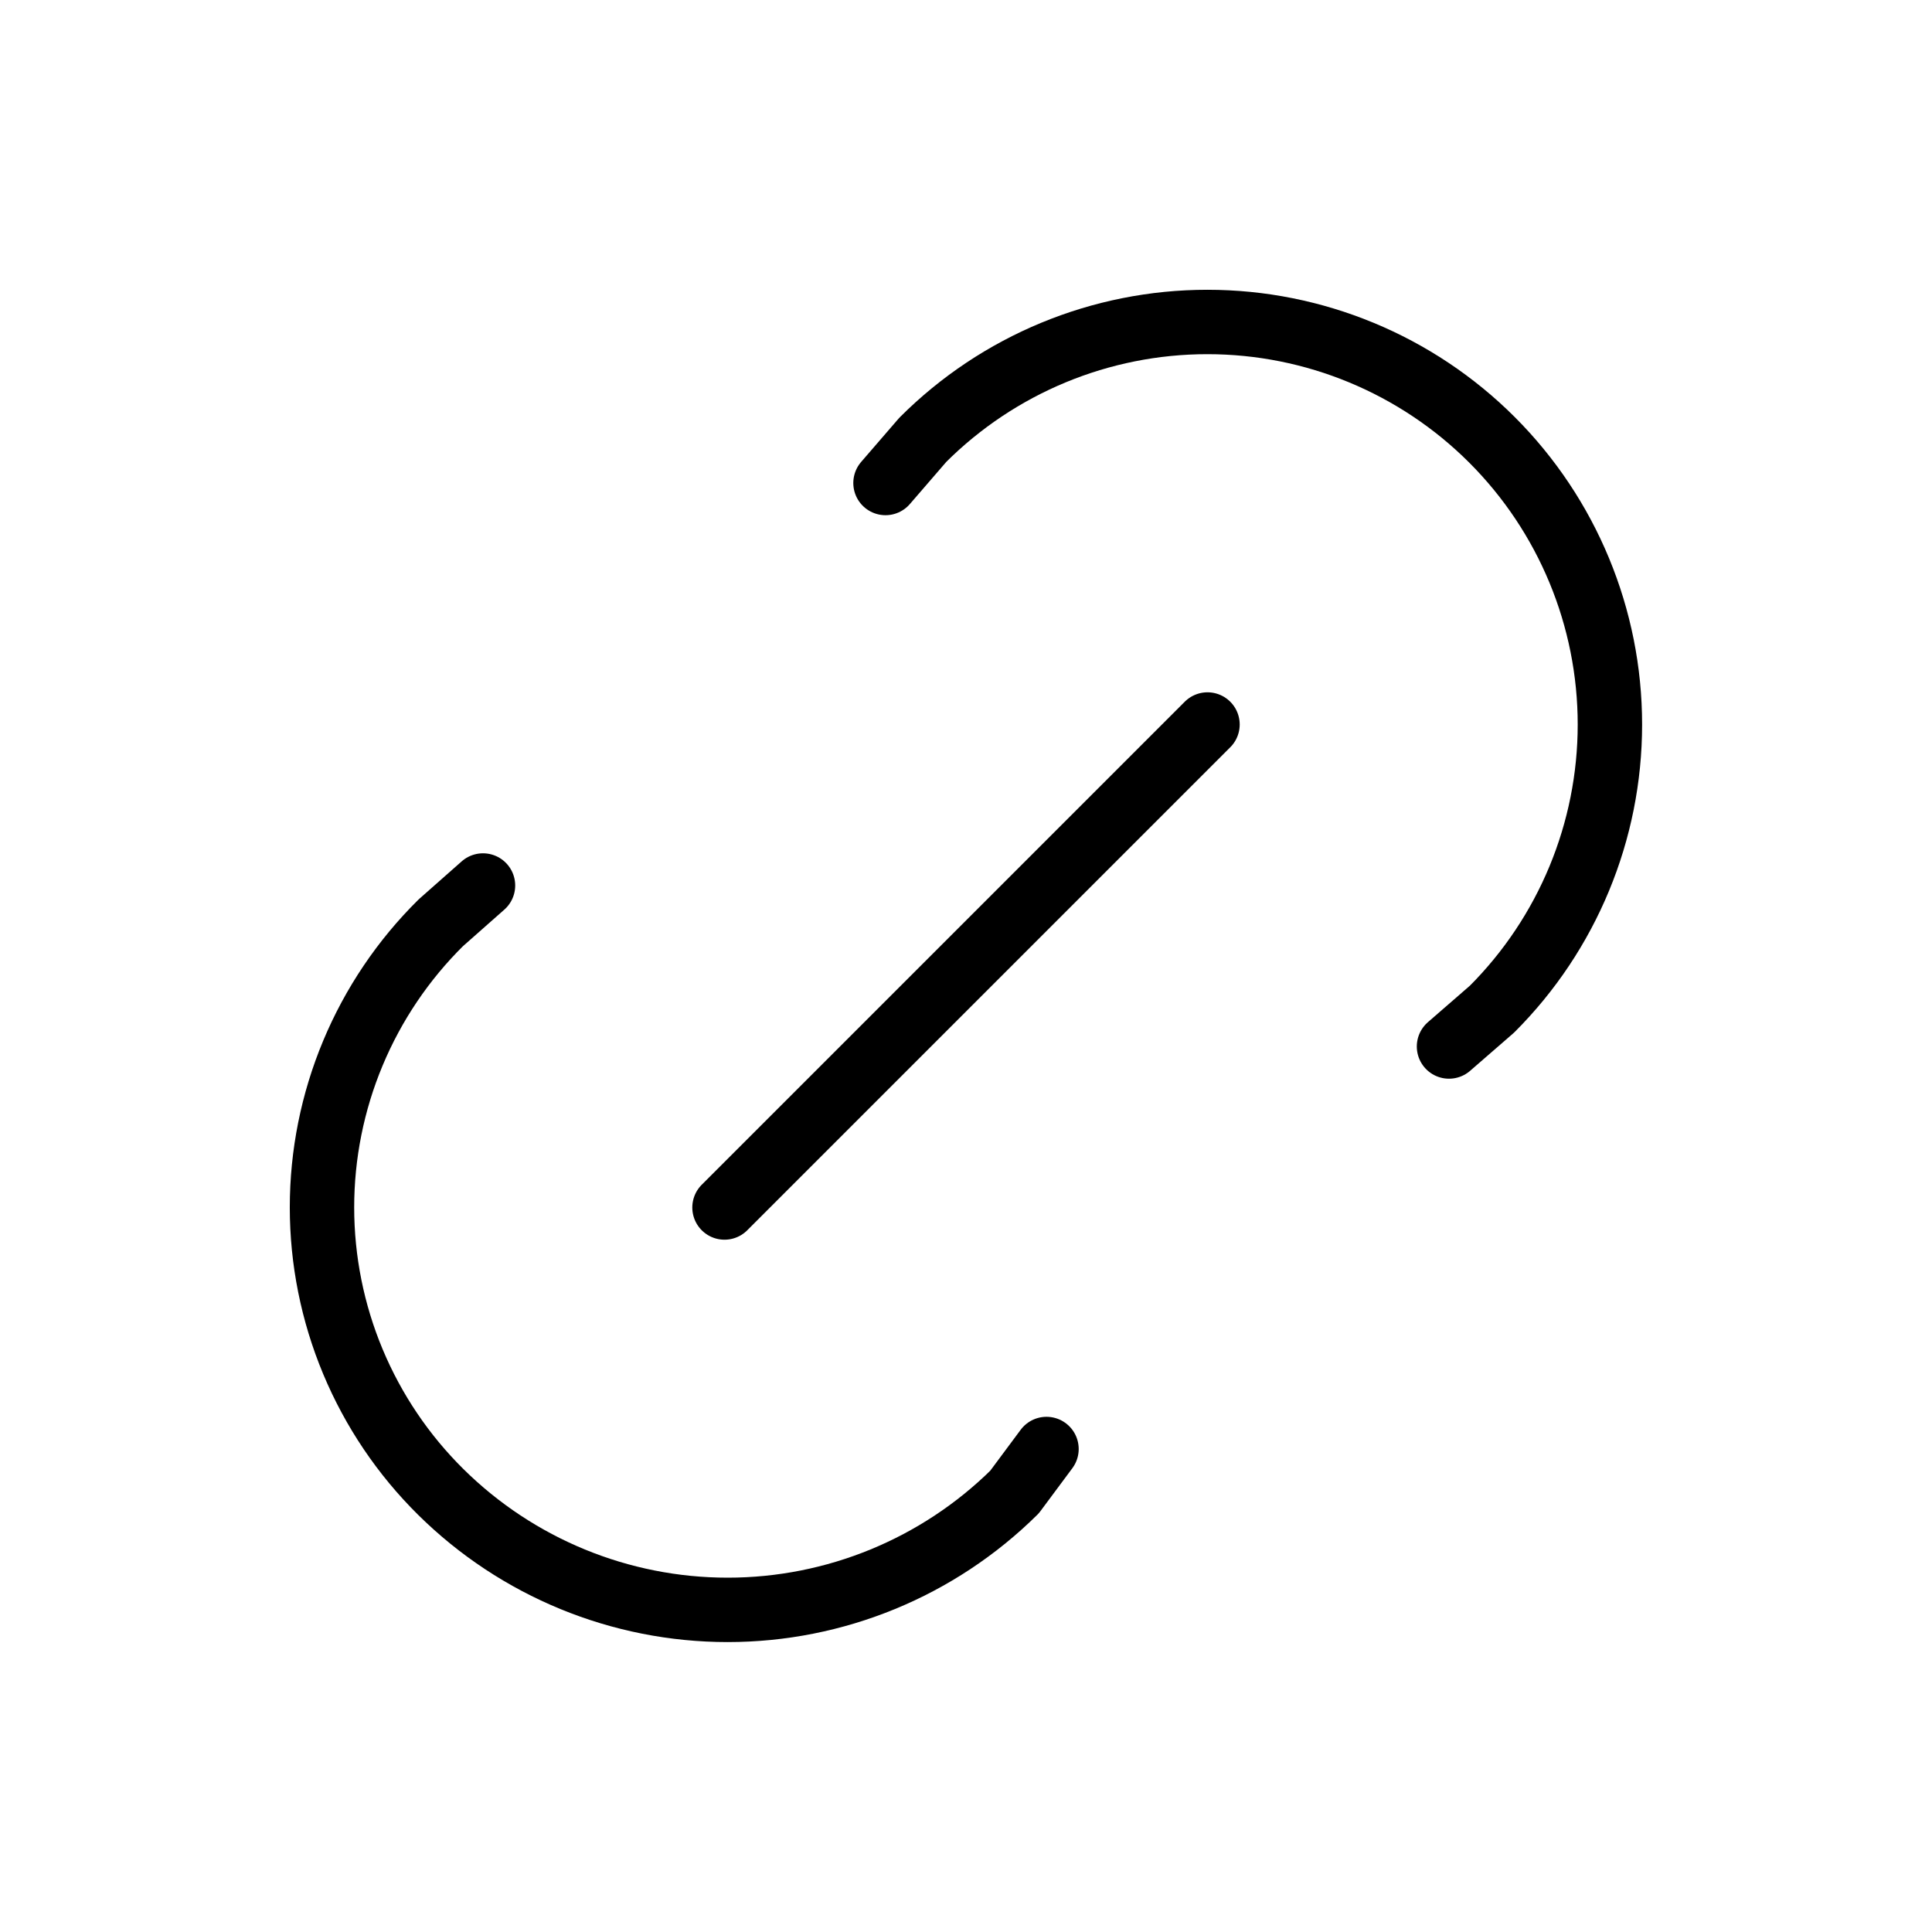
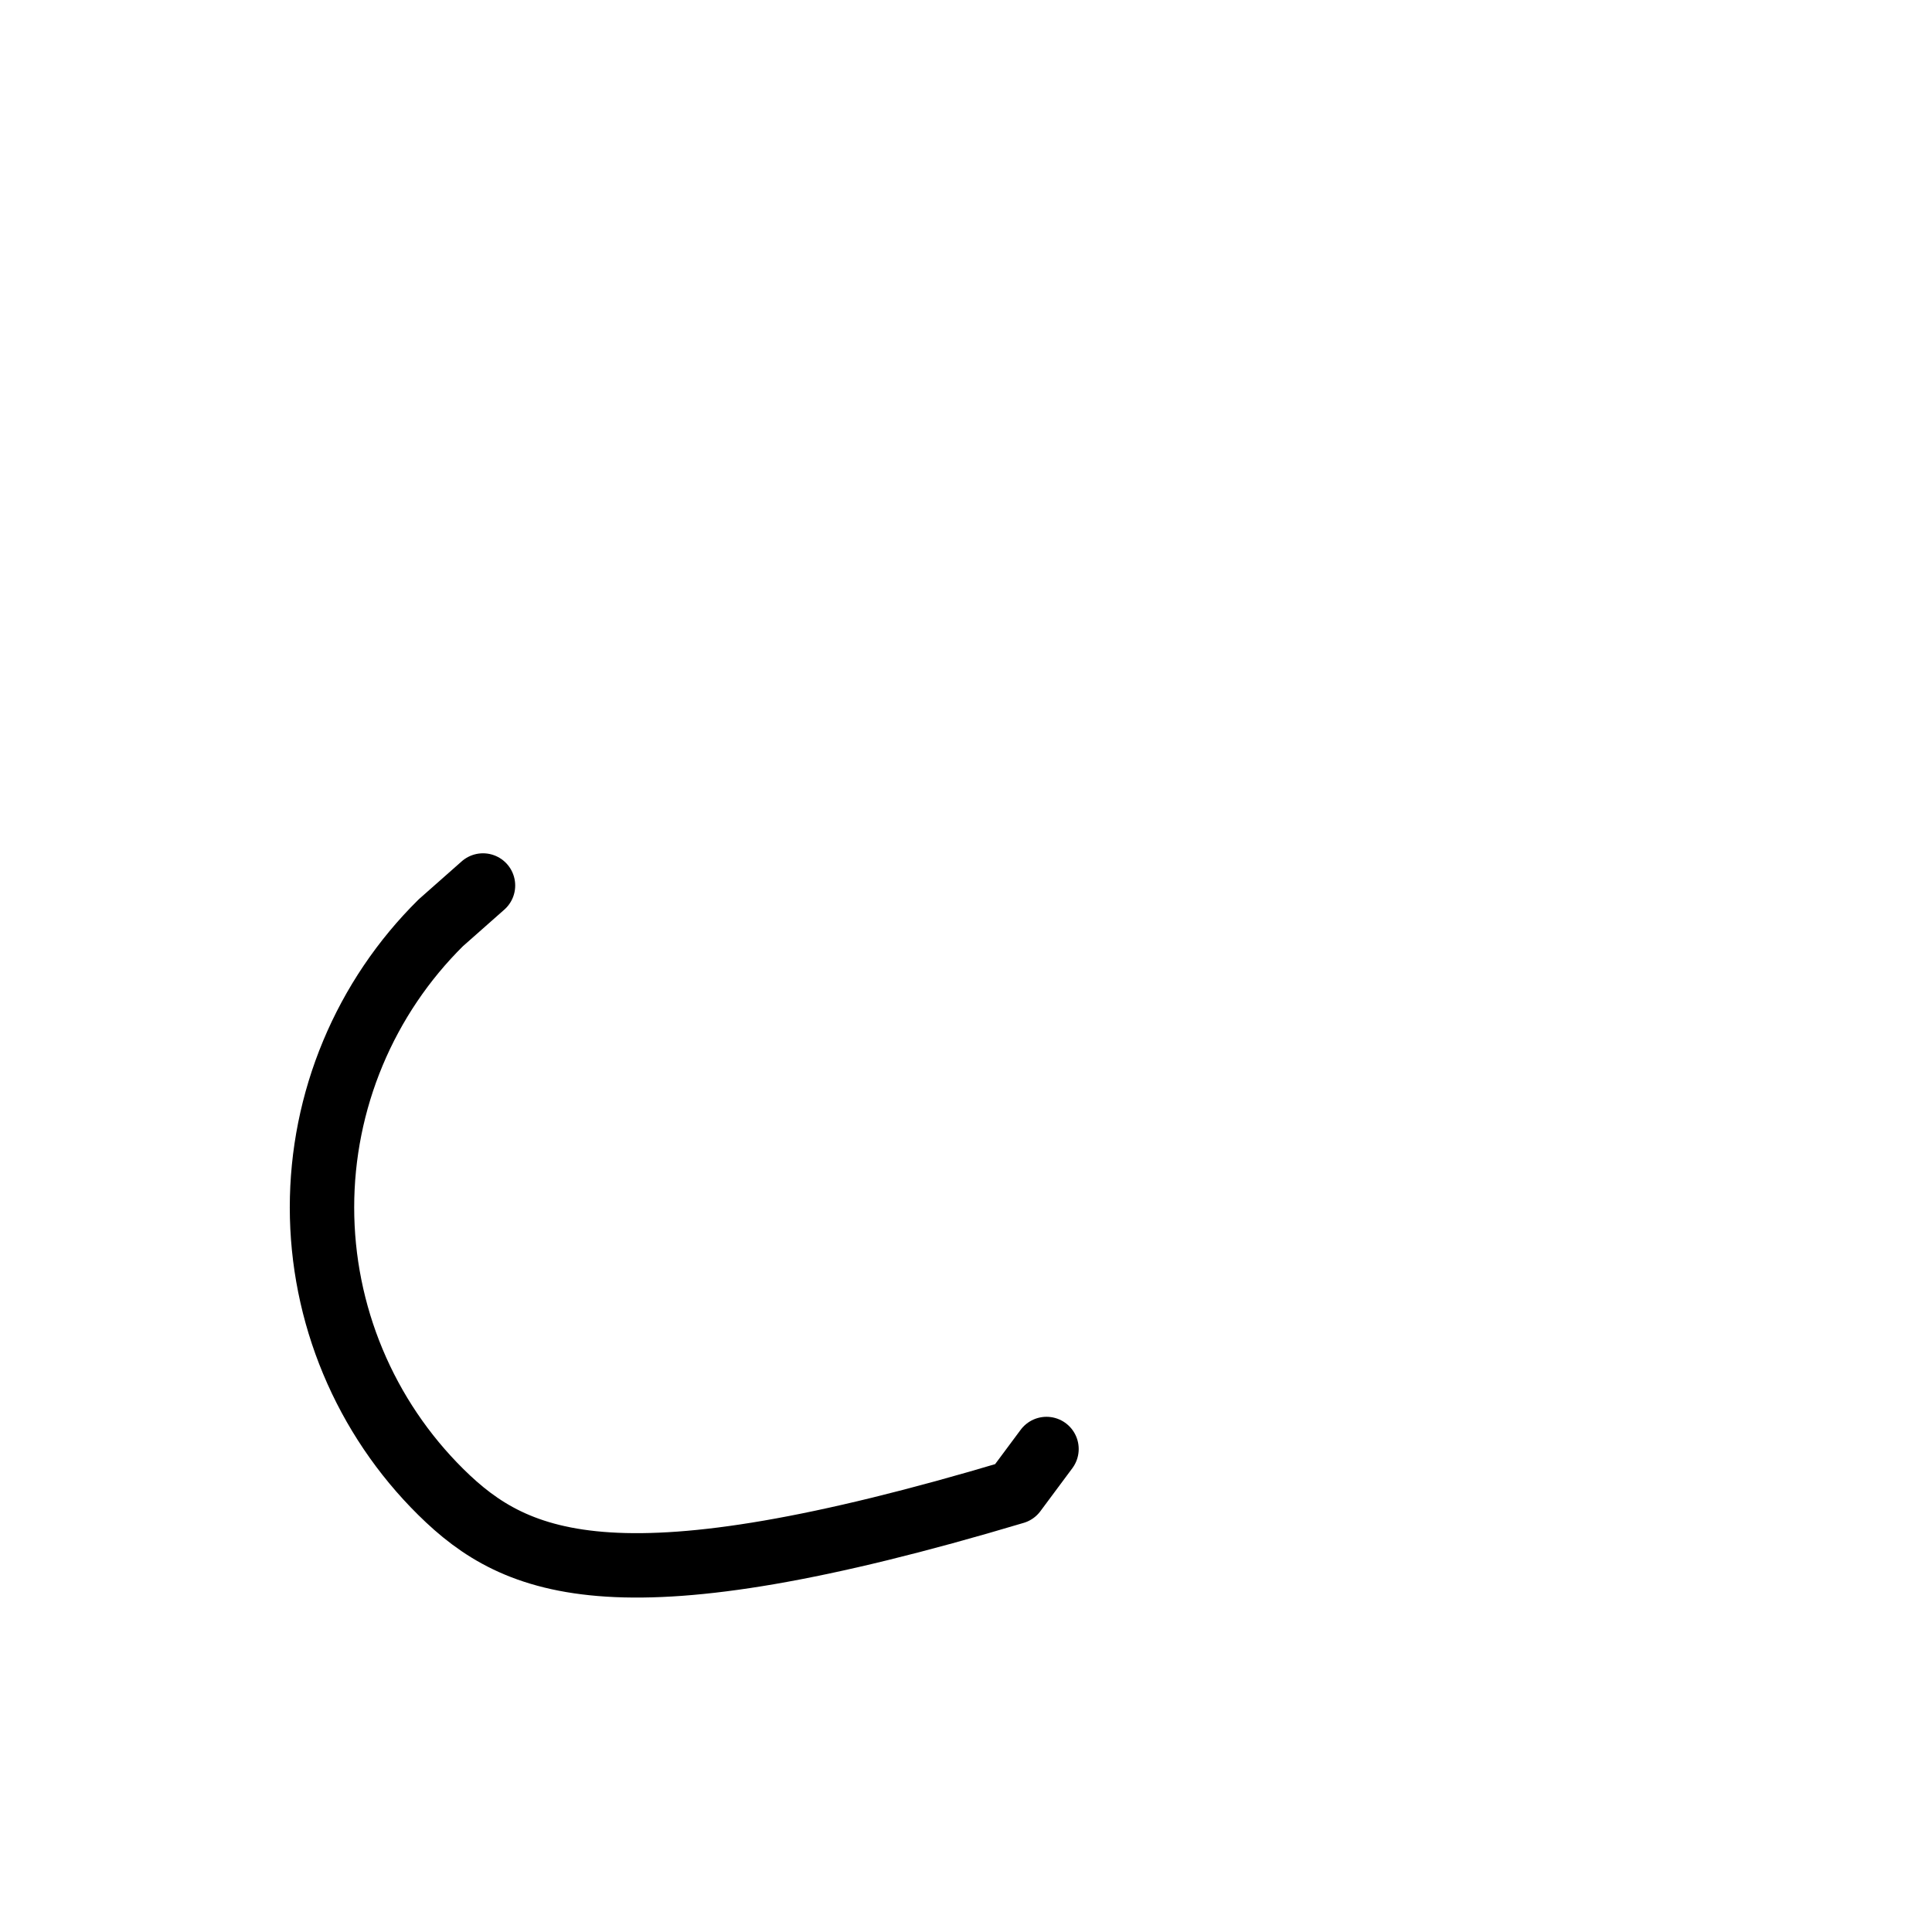
<svg xmlns="http://www.w3.org/2000/svg" width="150" height="150" viewBox="0 0 150 150" fill="none">
  <g clip-path="url(#clip0_262_288)">
-     <path d="M56.25 93.75L93.75 56.25" stroke="black" stroke-width="5" stroke-linecap="round" stroke-linejoin="round" />
-     <path d="M68.75 37.5L71.644 34.15C77.505 28.29 85.454 24.997 93.743 24.998C102.031 24.999 109.98 28.292 115.841 34.153C121.701 40.014 124.993 47.964 124.993 56.252C124.992 64.541 121.699 72.49 115.838 78.35L112.5 81.25" stroke="black" stroke-width="5" stroke-linecap="round" stroke-linejoin="round" />
-     <path d="M81.25 112.5L78.769 115.838C72.839 121.701 64.836 124.99 56.497 124.99C48.157 124.99 40.155 121.701 34.225 115.838C31.302 112.948 28.982 109.506 27.398 105.713C25.814 101.92 24.999 97.851 24.999 93.741C24.999 89.63 25.814 85.561 27.398 81.768C28.982 77.975 31.302 74.534 34.225 71.644L37.5 68.75" stroke="black" stroke-width="5" stroke-linecap="round" stroke-linejoin="round" />
+     <path d="M81.25 112.5L78.769 115.838C48.157 124.99 40.155 121.701 34.225 115.838C31.302 112.948 28.982 109.506 27.398 105.713C25.814 101.92 24.999 97.851 24.999 93.741C24.999 89.63 25.814 85.561 27.398 81.768C28.982 77.975 31.302 74.534 34.225 71.644L37.5 68.75" stroke="black" stroke-width="5" stroke-linecap="round" stroke-linejoin="round" />
  </g>
  <defs>
    <clipPath id="clip0_262_288">
      <rect width="150" height="150" fill="white" />
    </clipPath>
  </defs>
</svg>